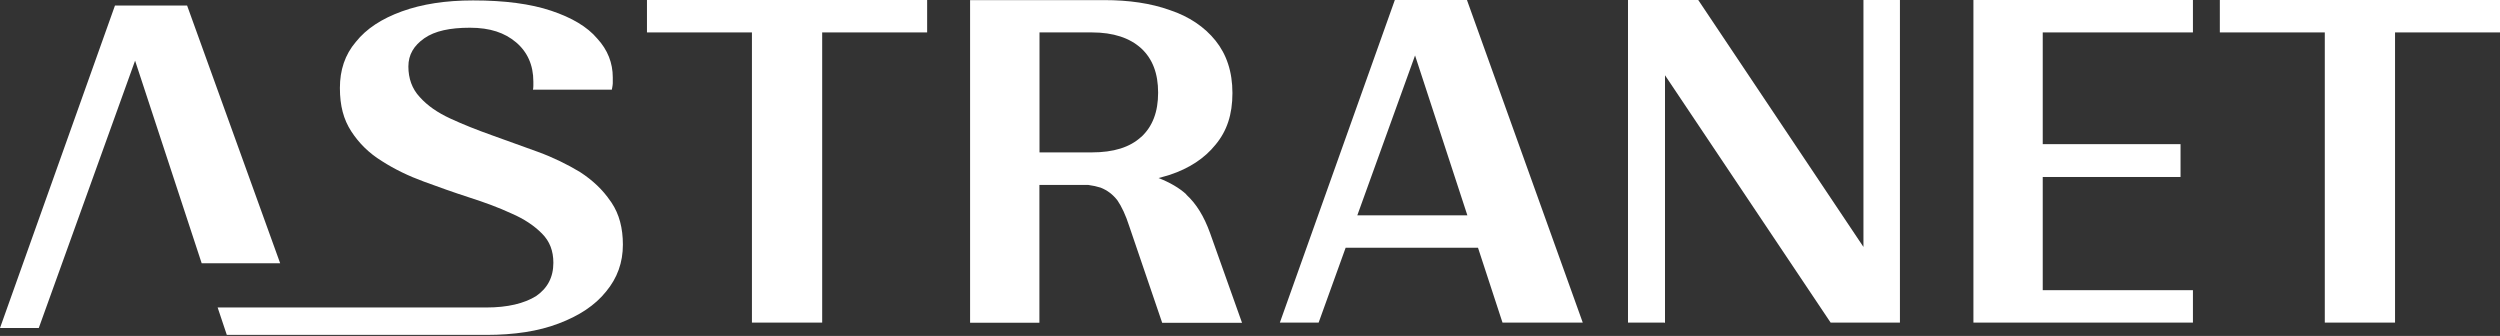
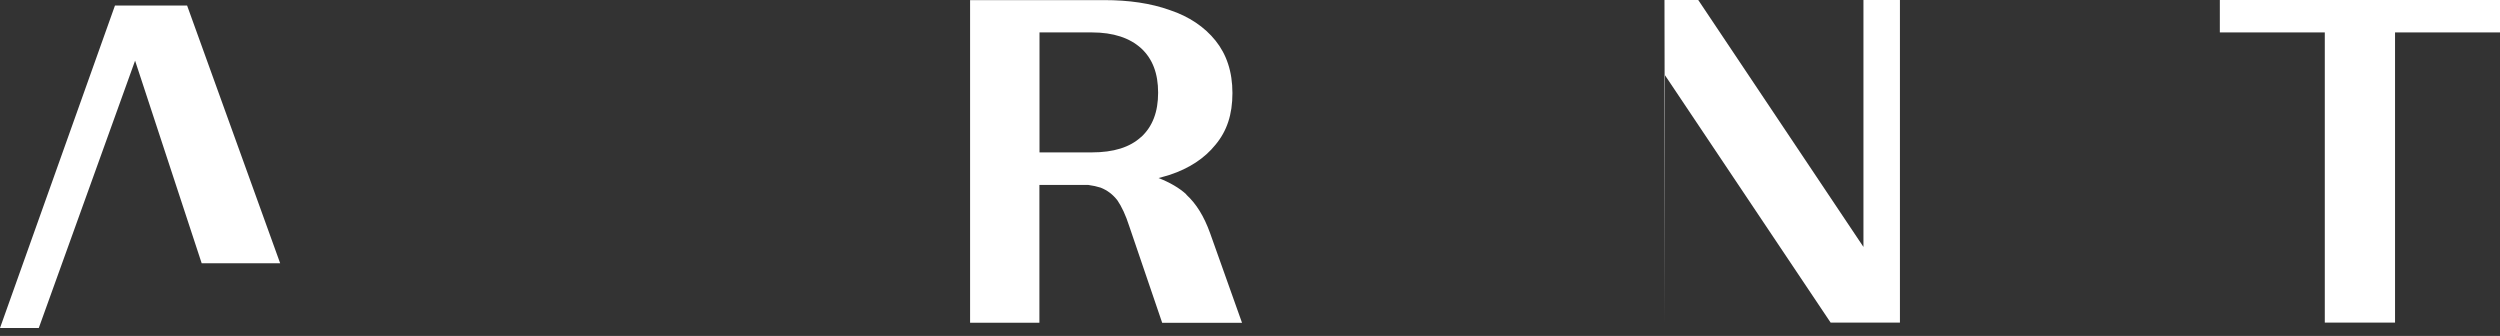
<svg xmlns="http://www.w3.org/2000/svg" width="1920" height="258" viewBox="0 0 1920 258" fill="none">
  <rect x="0" y="0" width="1920" height="258" fill="#333333" stroke="none" />
-   <path d="M577.481 24.896H496.87V0H712.045V24.896H631.434V247.755H577.481V24.896Z" fill="white" />
-   <path fill-rule="evenodd" clip-rule="evenodd" d="M982.935 247.755L1071.23 0H1126.62L1215.56 247.755H1153.92L1135.11 190.279H1033.45L1012.71 247.755H982.935ZM1086.76 42.587L1042.41 165.383H1126.94L1086.76 42.587Z" fill="white" />
-   <path d="M1431.13 189.639L1304.25 0H1250.3V247.755H1278.32L1278.72 248.075V57.796L1405.92 247.755H1459.15V0H1431.13V189.639Z" fill="white" />
-   <path d="M1684.17 247.755H1515.59V0H1684.17V24.896H1568.82V110.709H1674.65V135.925H1568.82V222.859H1684.17V247.755Z" fill="white" />
+   <path d="M1431.13 189.639L1304.25 0H1250.3H1278.32L1278.72 248.075V57.796L1405.92 247.755H1459.15V0H1431.13V189.639Z" fill="white" />
  <path d="M1704.83 24.896V0H1920V24.896H1839.39V247.755H1785.44V24.896H1704.83Z" fill="white" />
  <path fill-rule="evenodd" clip-rule="evenodd" d="M911.129 149.293C905.686 144.33 898.561 140.168 889.756 136.726C892.718 135.925 895.679 135.125 898.481 134.244C913.21 129.361 925.138 121.596 933.543 111.11C942.269 100.623 946.511 87.975 946.511 71.485C946.511 54.995 941.948 41.706 933.543 31.22C925.138 20.733 913.21 12.648 898.481 7.765C883.752 2.482 866.942 0.08 848.05 0.08H745.025V247.835H798.259V142.009H835.642C839.244 142.489 842.526 143.21 845.248 144.09C850.531 146.171 854.694 149.373 858.216 153.936C861.338 158.499 864.54 165.143 867.342 173.949L892.558 247.915H953.876L929.3 178.912C924.738 166.264 918.814 156.498 911.049 149.454L911.129 149.293ZM876.467 105.106C867.742 113.191 855.094 117.033 838.604 117.033H798.339V24.896H838.604C855.094 24.896 867.662 29.138 876.467 37.143C885.193 45.228 889.436 56.435 889.436 71.165C889.436 85.894 885.193 97.101 876.467 105.186V105.106Z" fill="white" />
-   <path d="M468.853 154.497C462.929 145.771 455.165 138.407 445.398 132.083C435.552 126.159 424.746 120.876 413.138 116.633C406.98 114.366 400.708 112.123 394.431 109.877C388.96 107.92 383.481 105.961 378.076 103.985C366.149 99.742 355.662 95.58 345.816 91.017C335.97 86.454 328.285 81.171 322.362 74.527C316.438 68.203 313.636 60.198 313.636 51.072C313.636 41.946 317.879 34.982 325.884 29.378C333.969 23.775 345.496 21.293 360.946 21.293C376.395 21.293 387.602 25.136 396.328 32.5C405.053 39.865 409.616 50.031 409.616 62.599V65.721C409.616 65.721 409.616 67.802 409.296 68.843H469.894C469.894 68.843 470.614 65.321 470.614 63.96V59.397C470.614 48.51 466.772 38.344 458.687 29.619C451.002 20.493 439.075 13.528 423.305 8.245C407.535 2.962 387.602 0.32 363.347 0.32C342.294 0.32 324.123 3.122 308.673 8.726C293.223 14.329 281.376 22.014 273.291 32.18C264.886 42.026 261.043 53.874 261.043 67.562C261.043 81.251 263.845 91.737 269.769 100.863C275.692 109.989 283.457 117.674 293.223 123.677C303.07 130.001 313.876 135.205 325.483 139.447C337.011 143.69 348.618 147.853 360.545 151.695C372.473 155.537 382.959 159.38 392.806 163.943C402.652 168.185 410.337 173.388 416.26 179.392C422.184 185.316 424.986 192.681 424.986 201.806C424.986 213.013 420.423 221.418 411.697 227.422C402.572 233.026 390.004 236.148 373.514 236.148H167.145L174.189 257.201H373.594C394.967 257.201 413.539 254.399 428.988 248.475C444.758 242.552 457.006 234.467 465.411 223.98C474.136 213.494 478.379 201.566 478.379 187.878C478.379 175.23 475.577 164.423 469.654 155.617L468.933 154.577L468.853 154.497Z" fill="white" />
  <path d="M88.295 4.243H143.69L215.174 202.206H154.897L103.745 46.589L29.779 251.917H0L88.295 4.243Z" fill="white" />
</svg>